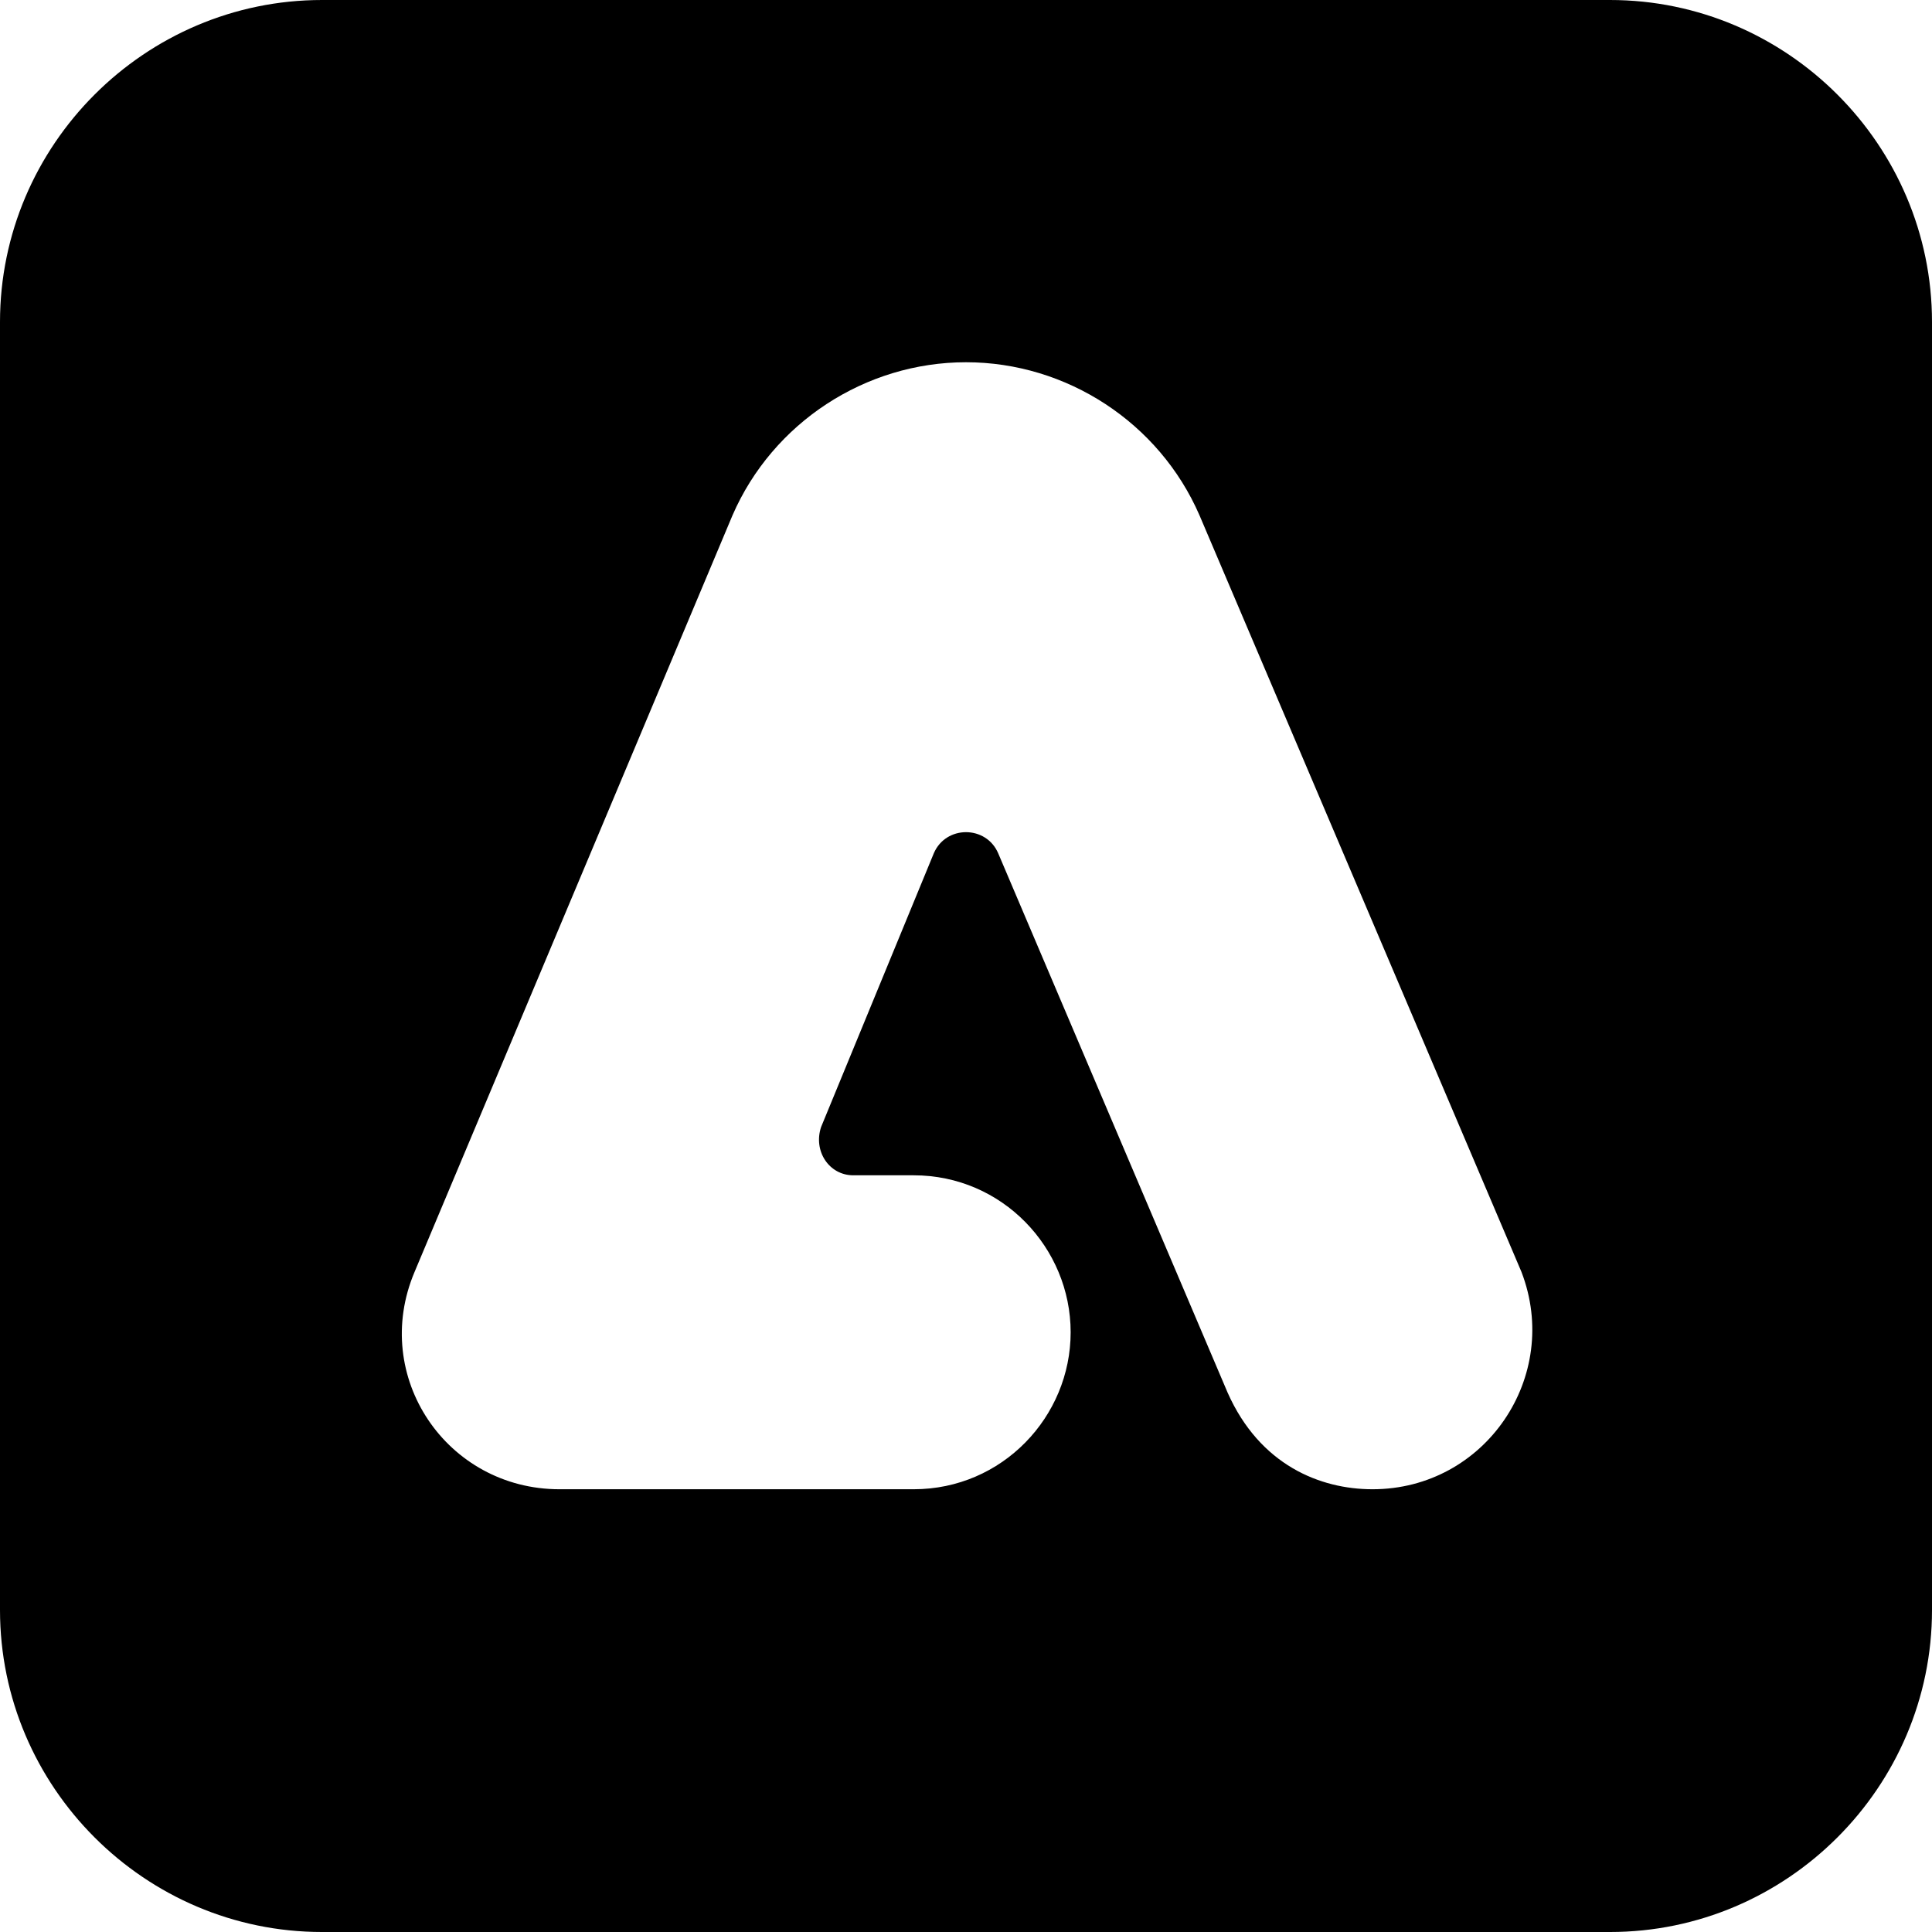
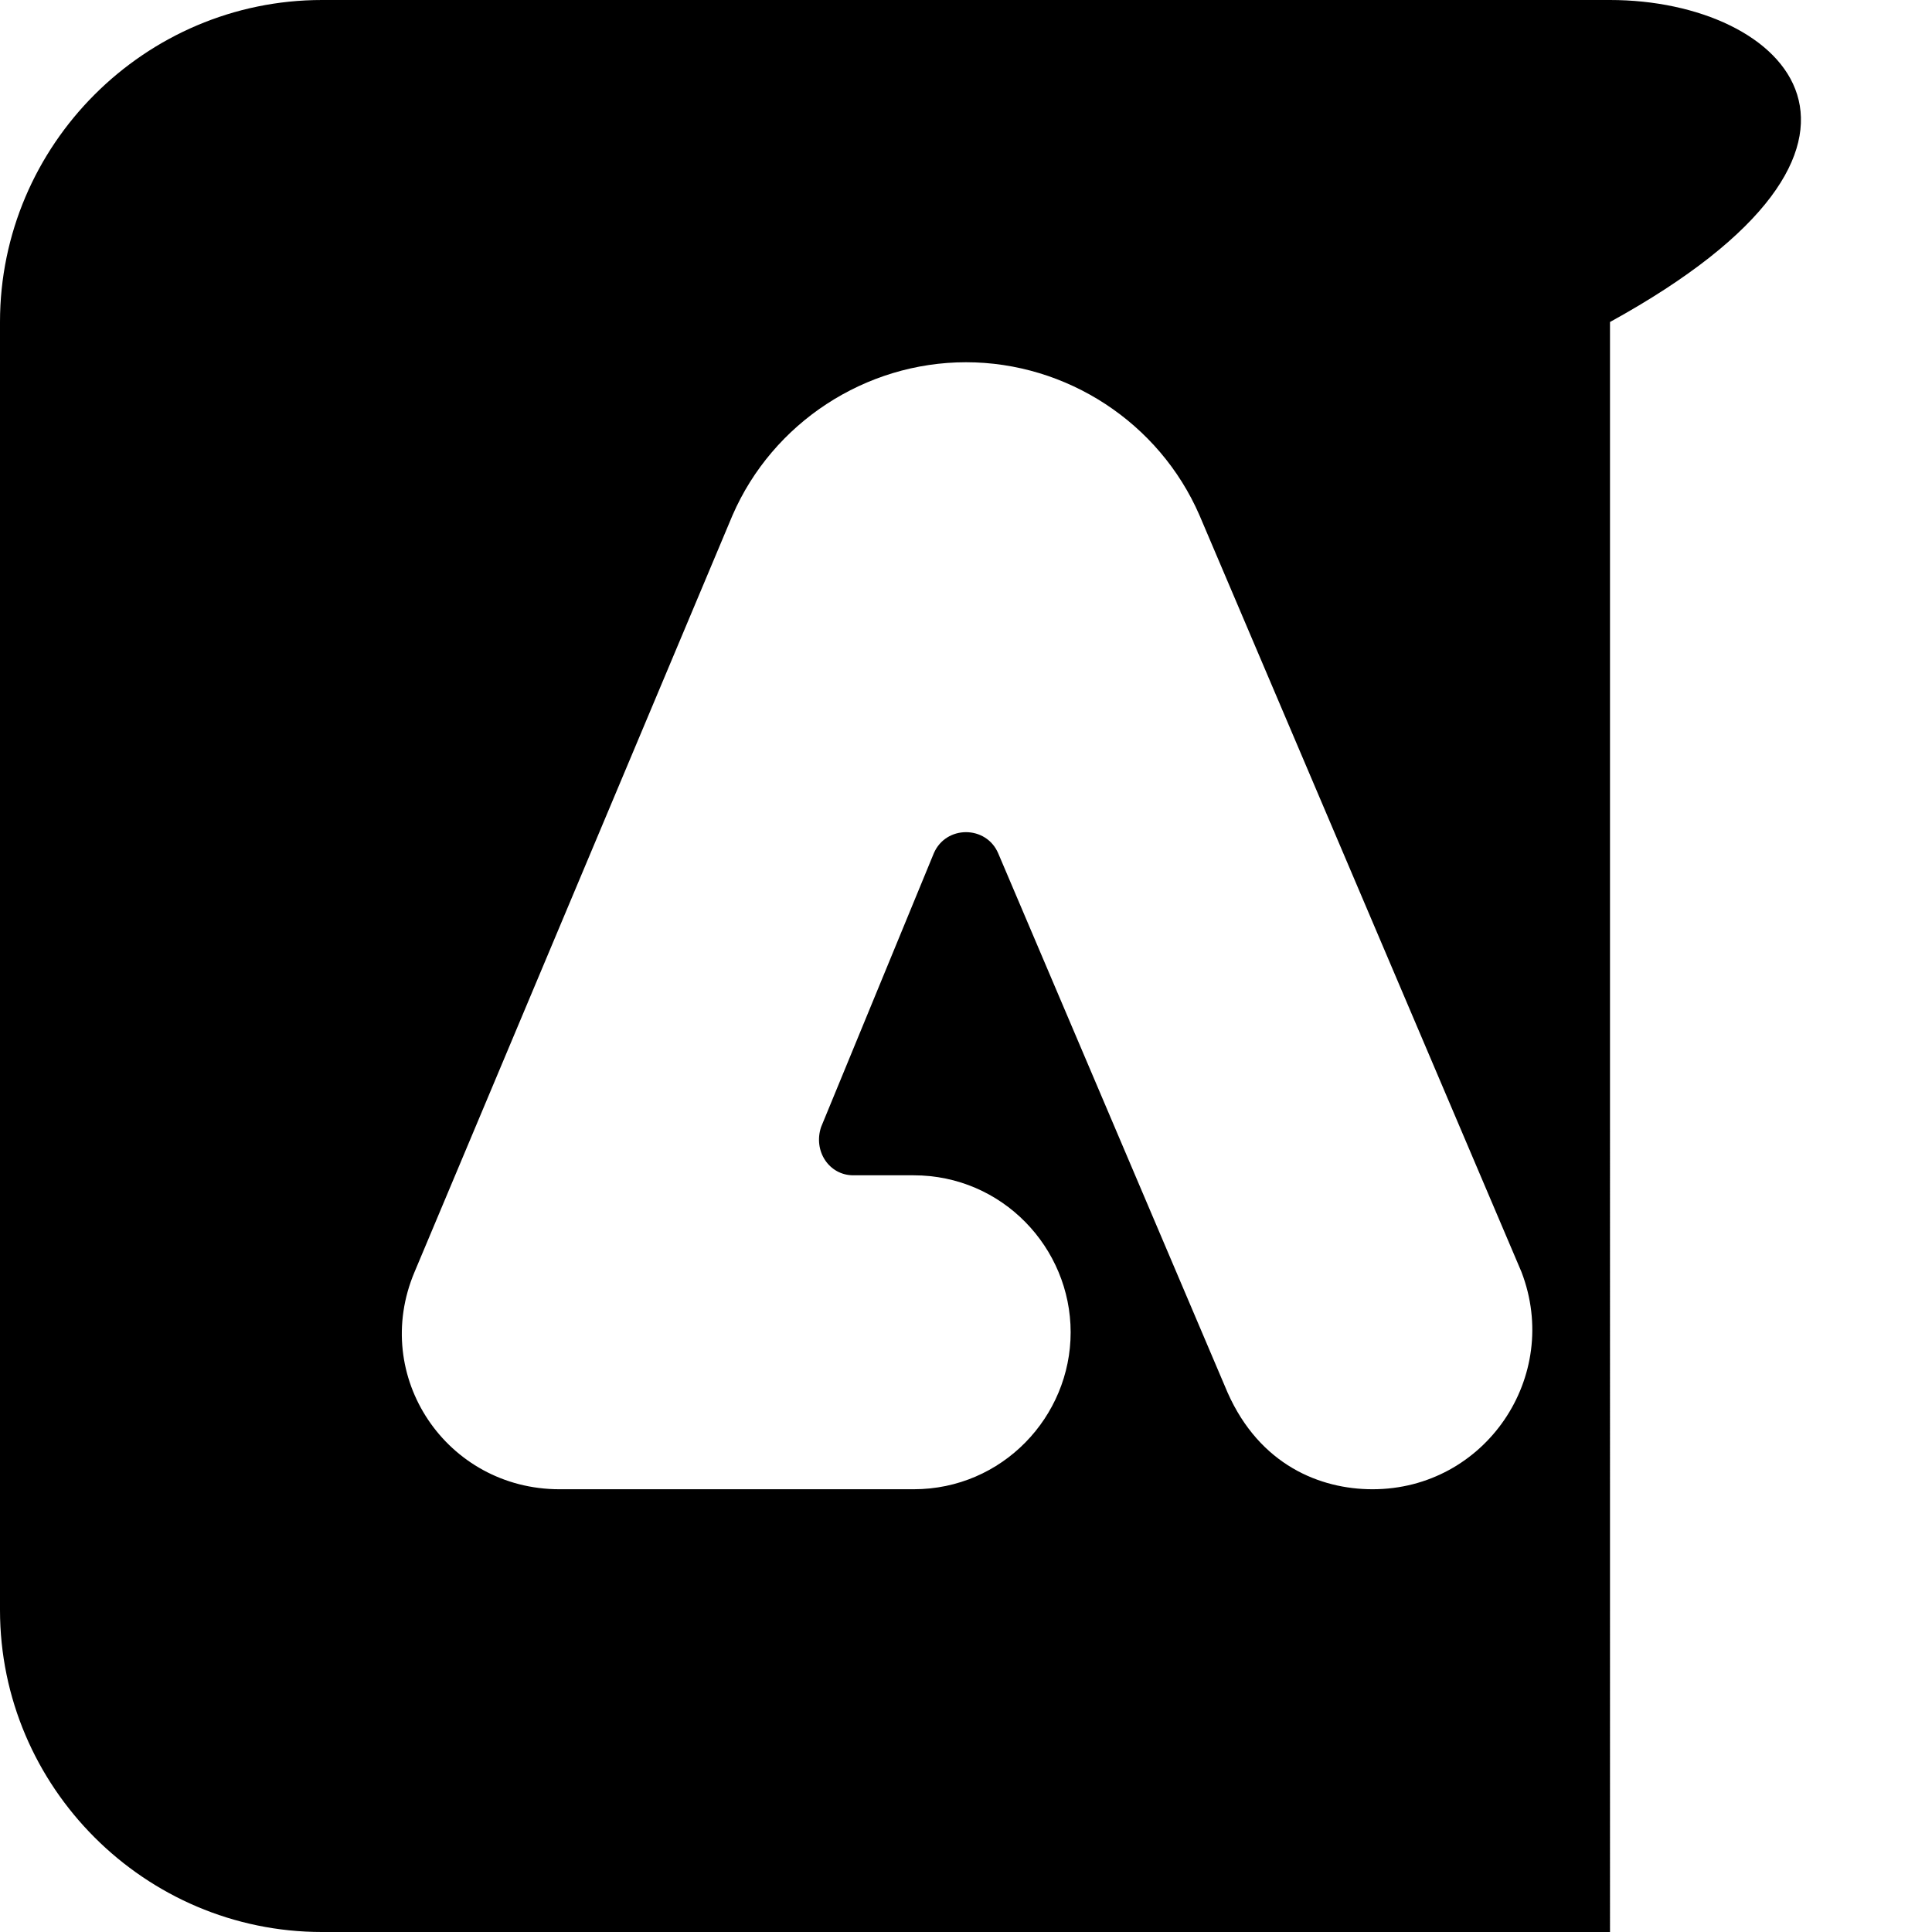
<svg xmlns="http://www.w3.org/2000/svg" viewBox="0 0 48 48">
-   <path d="M40,0H8C3.6,0,0,3.6,0,8v32c0,4.4,3.6,8,8,8h32c4.4,0,8-3.6,8-8V8C48,3.6,44.4,0,40,0z M34.1,37c-1.3,0-2.8-0.6-3.6-2.4l-5.7-13.4c-0.3-0.7-1.3-0.7-1.6,0L20.4,28c-0.2,0.6,0.2,1.2,0.8,1.2c0,0,1.4,0,1.5,0c2.2,0,3.9,1.8,3.9,3.9S24.9,37,22.7,37h-8.8 c-2.8,0-4.7-2.8-3.6-5.4l7.9-18.8c1-2.3,3.3-3.8,5.8-3.8s4.8,1.5,5.8,3.8l0,0l8,18.8C38.8,34.2,36.9,37,34.1,37z" />
+   <path d="M40,0H8C3.6,0,0,3.6,0,8v32c0,4.4,3.6,8,8,8h32V8C48,3.6,44.4,0,40,0z M34.1,37c-1.3,0-2.8-0.6-3.6-2.4l-5.7-13.4c-0.3-0.7-1.3-0.7-1.6,0L20.4,28c-0.2,0.6,0.2,1.2,0.8,1.2c0,0,1.4,0,1.5,0c2.2,0,3.9,1.8,3.9,3.9S24.9,37,22.7,37h-8.8 c-2.8,0-4.7-2.8-3.6-5.4l7.9-18.8c1-2.3,3.3-3.8,5.8-3.8s4.8,1.5,5.8,3.8l0,0l8,18.8C38.8,34.2,36.9,37,34.1,37z" />
</svg>